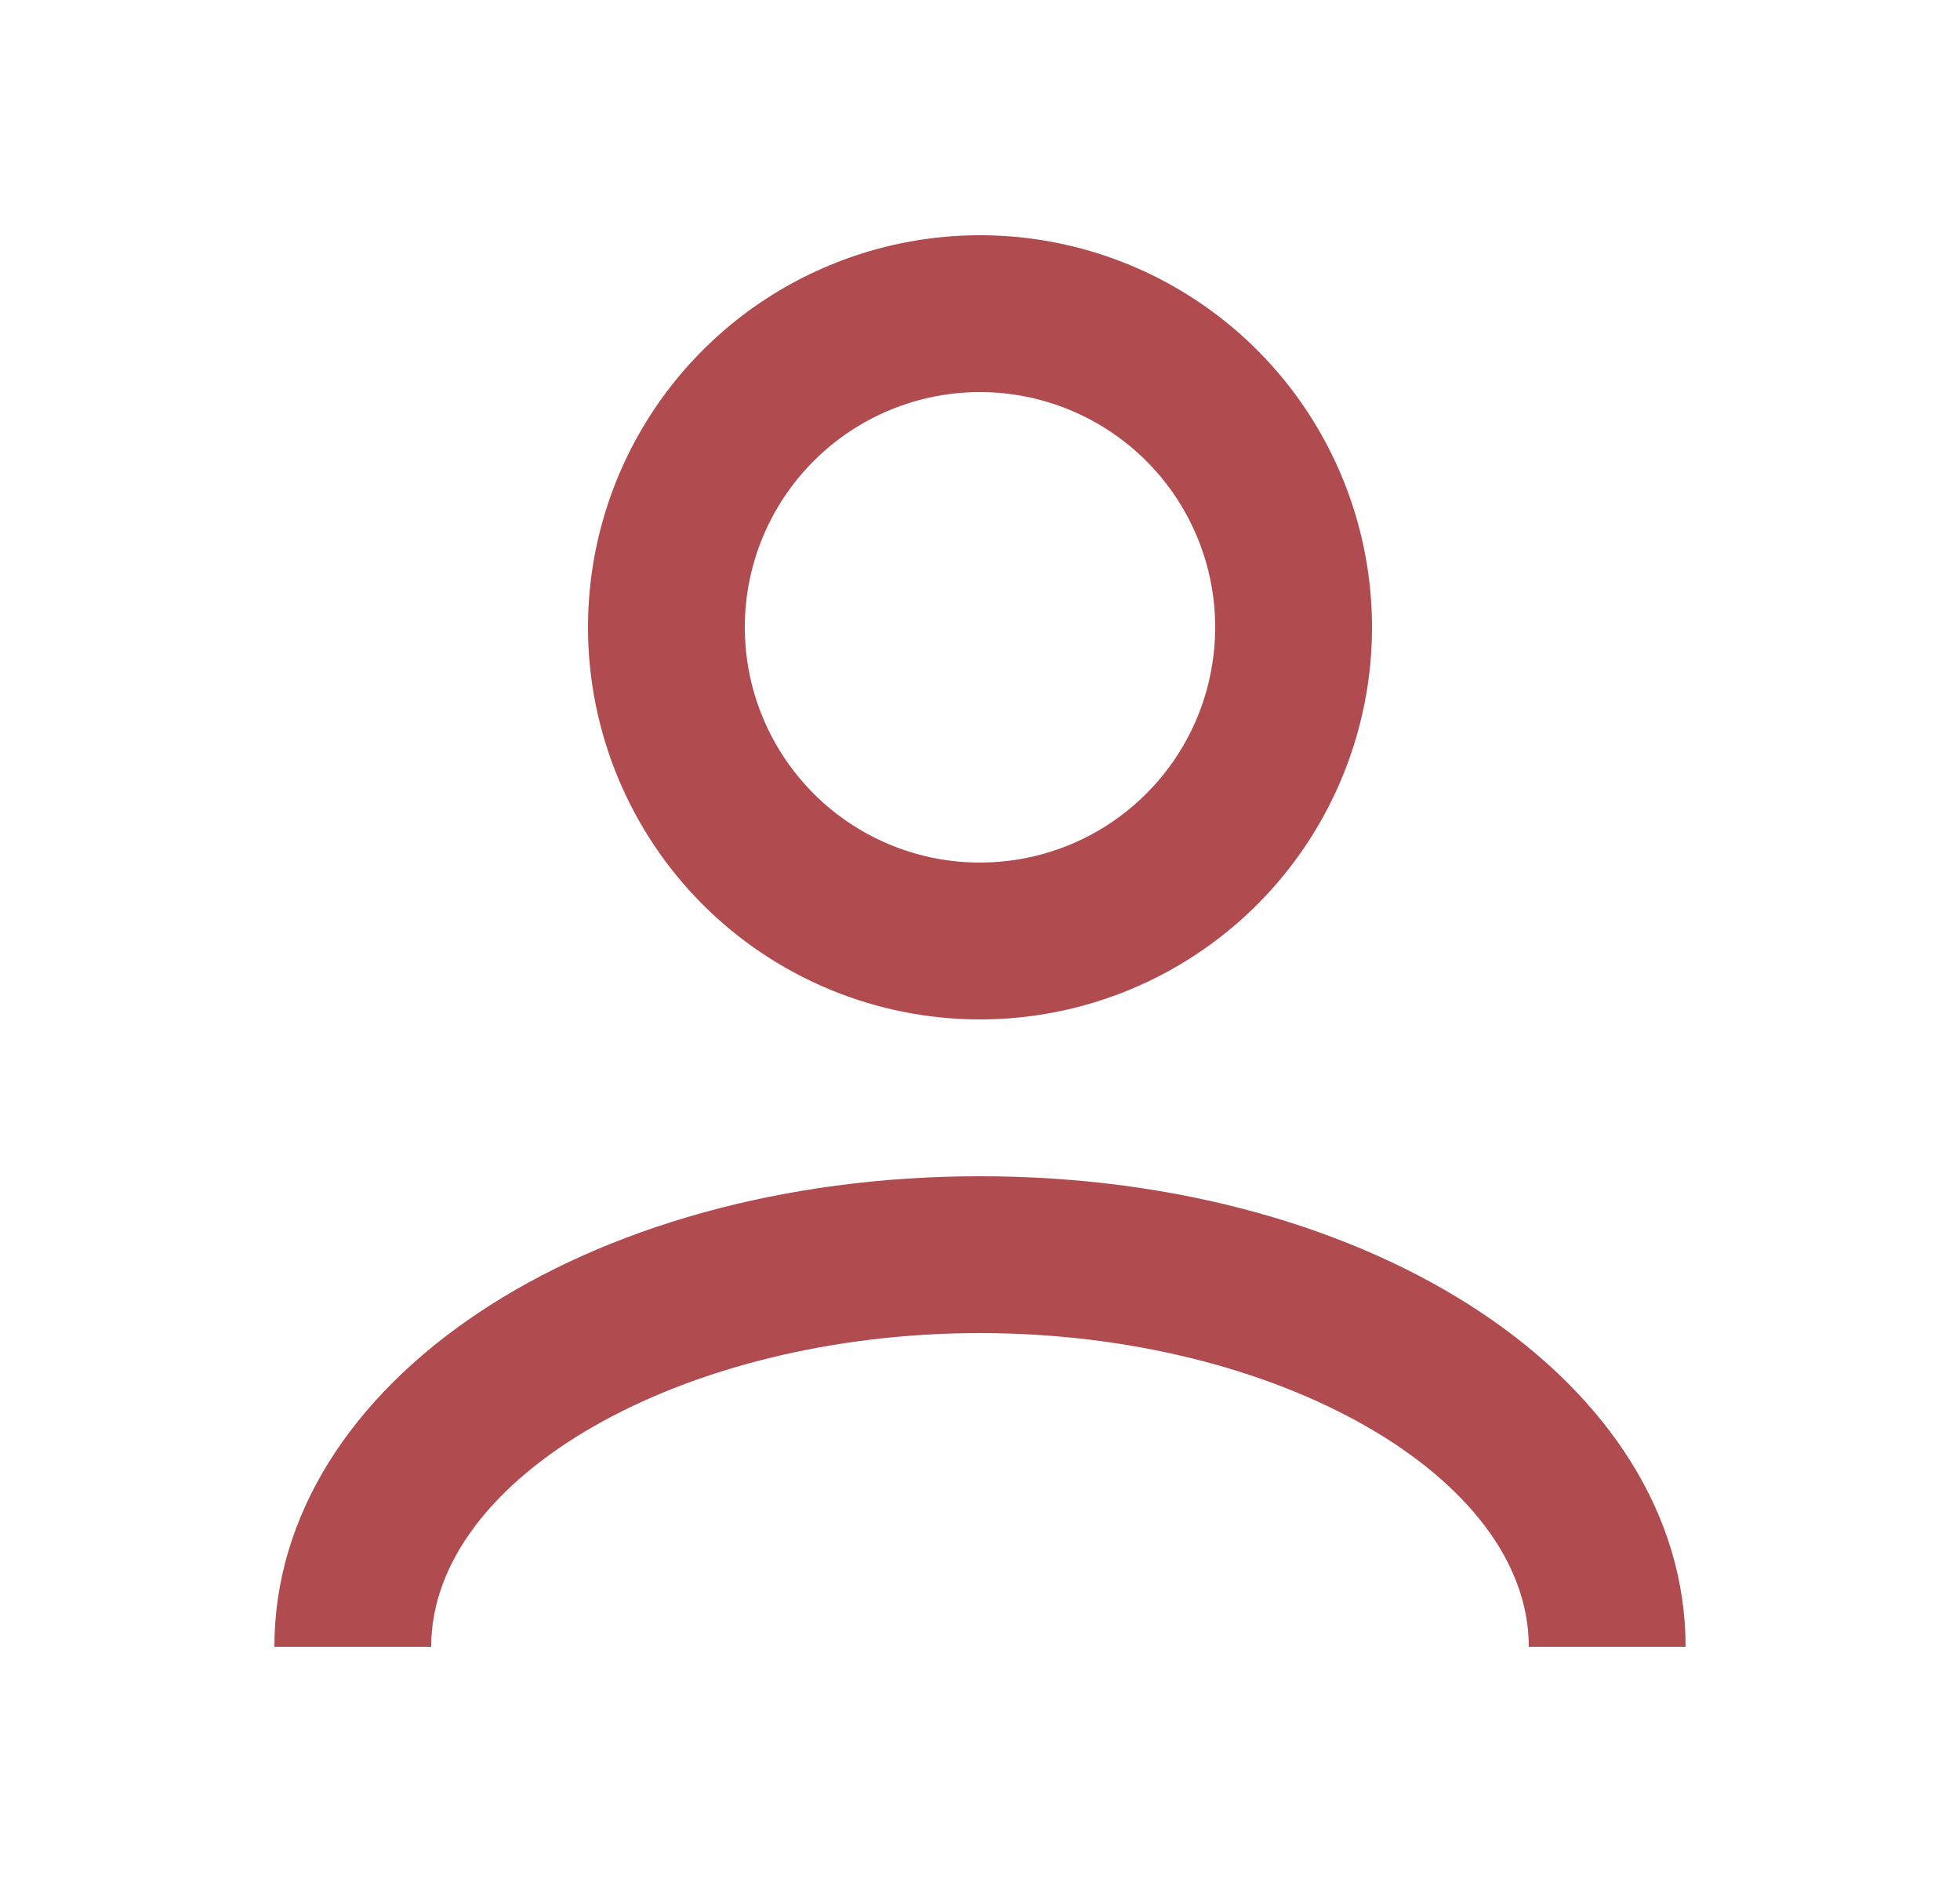
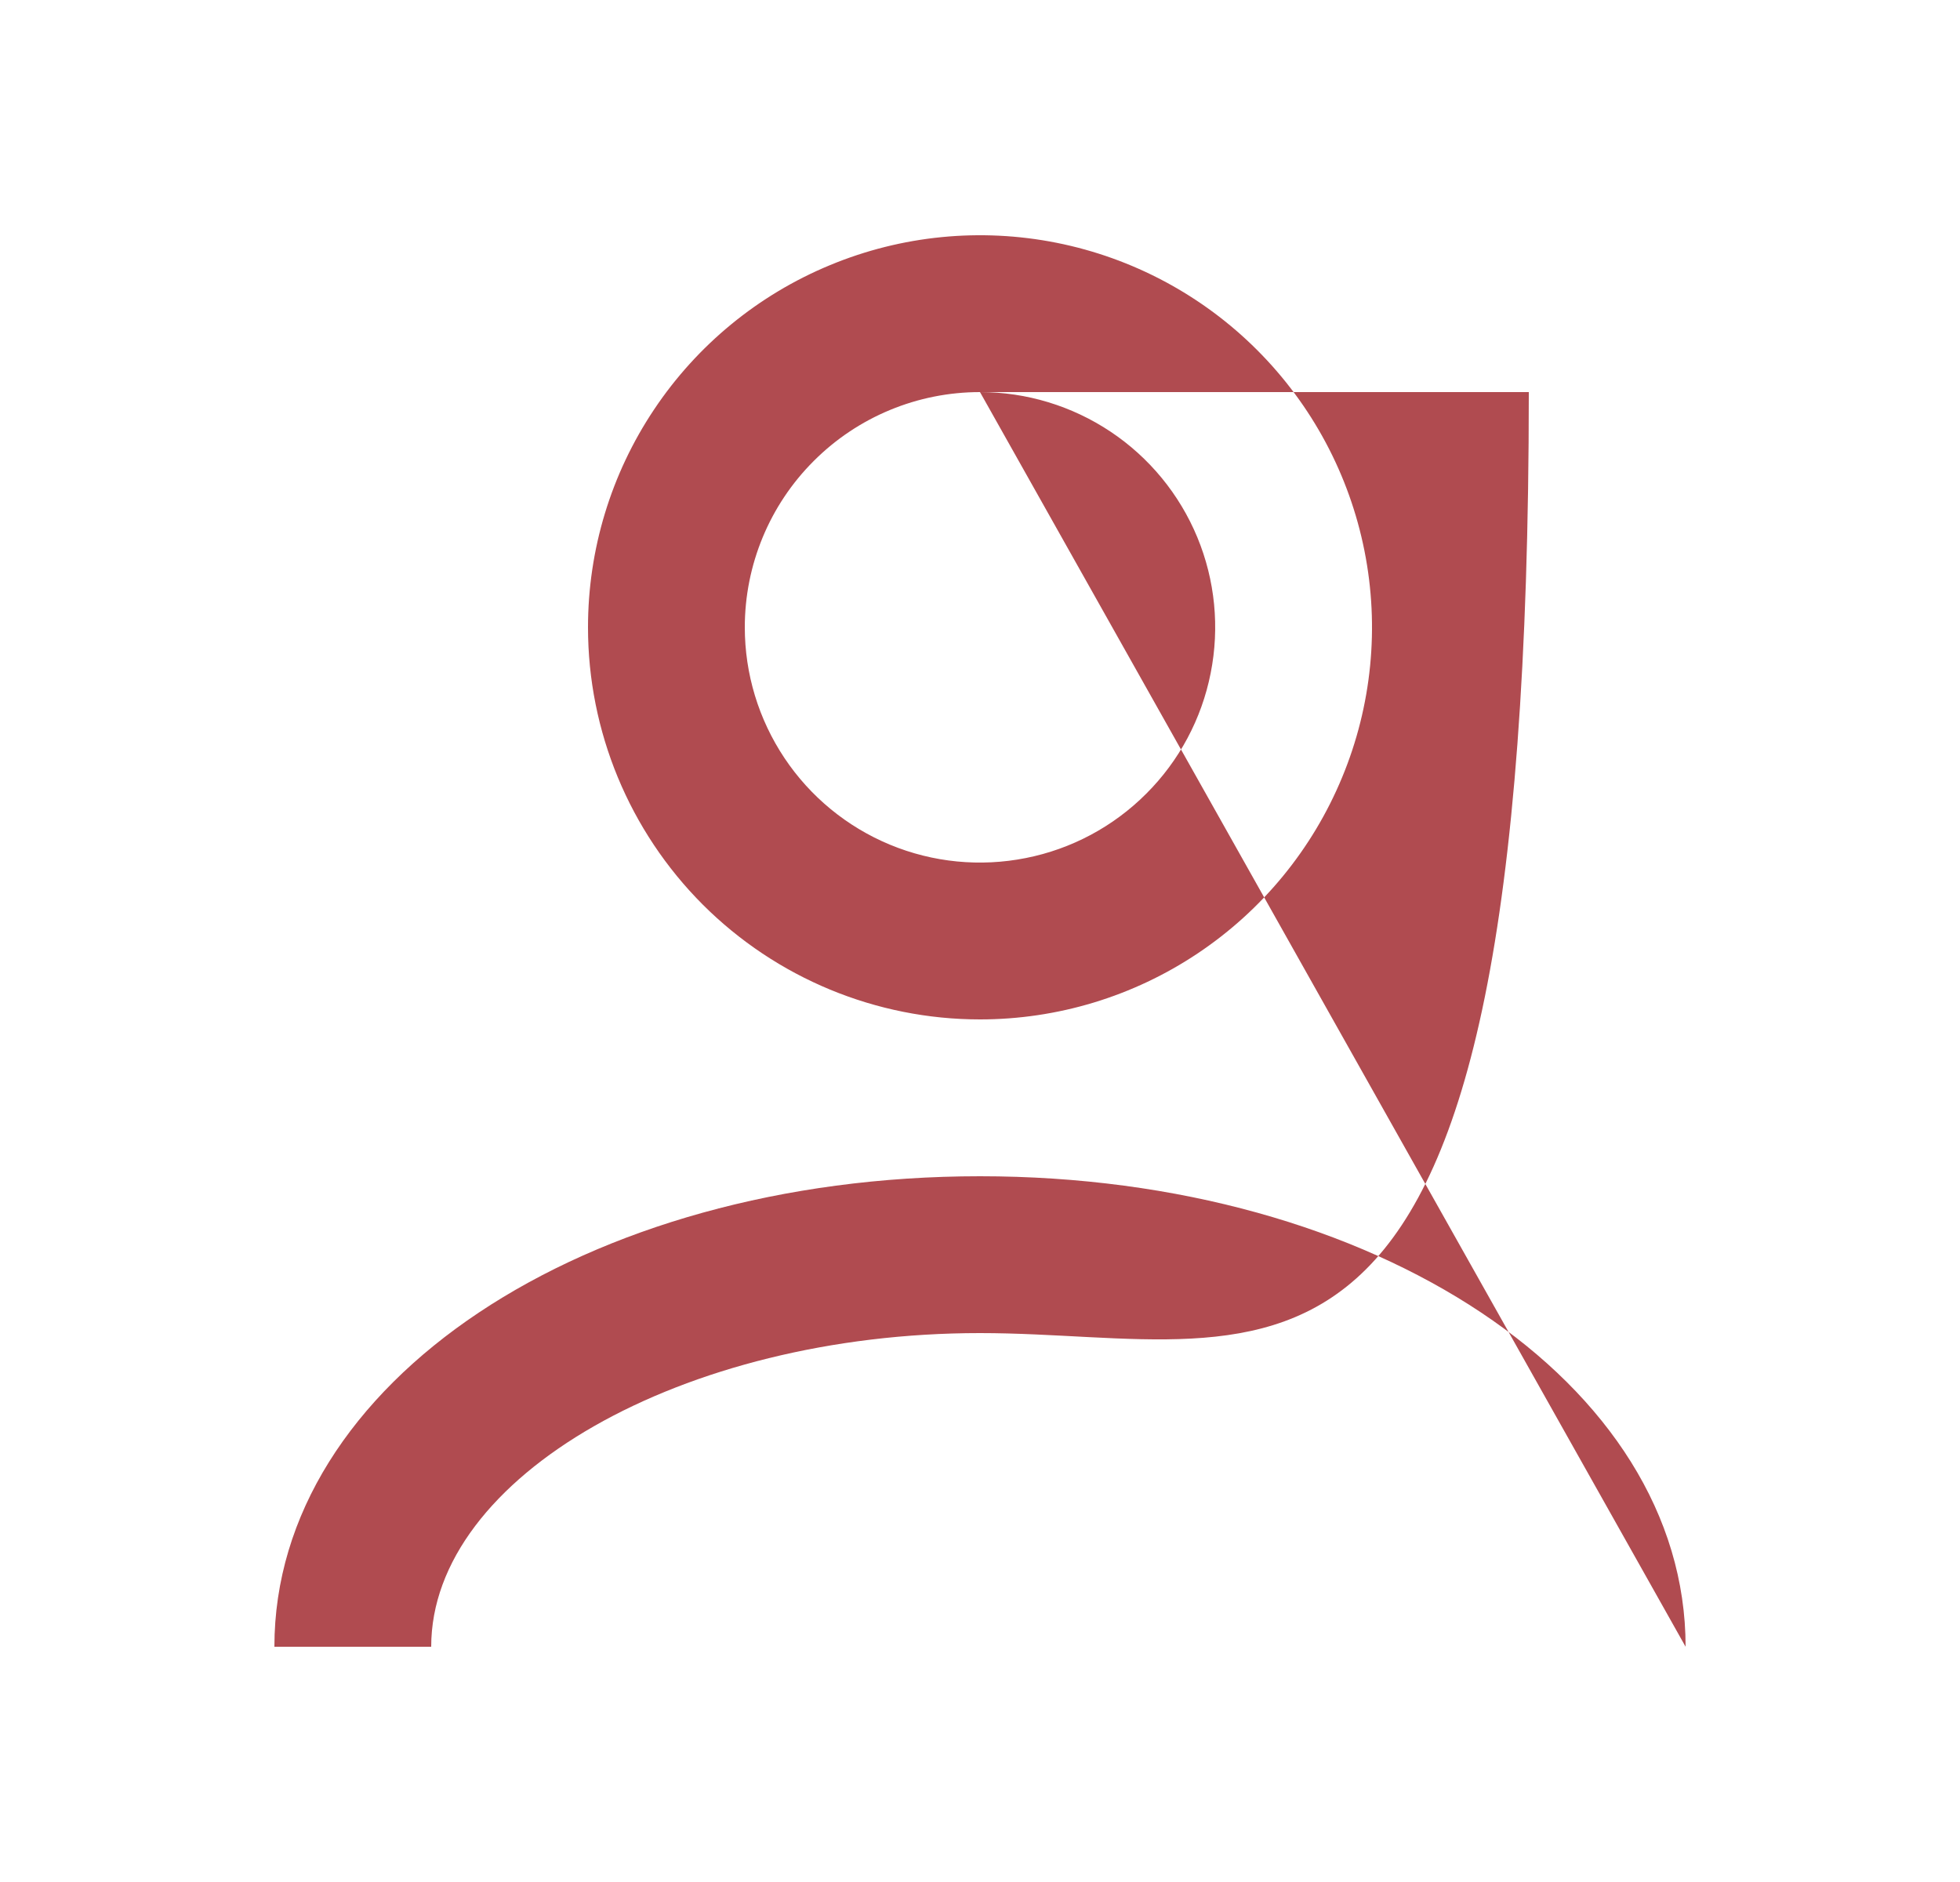
<svg xmlns="http://www.w3.org/2000/svg" width="25" height="24" viewBox="0 0 25 24" fill="none">
  <g opacity="0.75">
-     <path d="M12.5 13C13.489 13 14.456 12.707 15.278 12.157C16.1 11.608 16.741 10.827 17.119 9.913C17.498 9 17.597 7.994 17.404 7.025C17.211 6.055 16.735 5.164 16.035 4.464C15.336 3.765 14.445 3.289 13.476 3.096C12.505 2.903 11.5 3.002 10.587 3.381C9.673 3.759 8.892 4.4 8.343 5.222C7.793 6.044 7.5 7.011 7.5 8C7.5 9.326 8.027 10.598 8.964 11.536C9.902 12.473 11.174 13 12.5 13ZM12.5 5C13.093 5 13.673 5.176 14.167 5.506C14.66 5.835 15.045 6.304 15.272 6.852C15.499 7.4 15.558 8.003 15.442 8.585C15.327 9.167 15.041 9.702 14.621 10.121C14.202 10.541 13.667 10.827 13.085 10.942C12.503 11.058 11.9 10.999 11.352 10.772C10.804 10.545 10.335 10.16 10.006 9.667C9.676 9.173 9.5 8.593 9.5 8C9.5 7.204 9.816 6.441 10.379 5.879C10.941 5.316 11.704 5 12.5 5ZM21.5 21H19.5C19.5 18.832 16.294 17 12.5 17C8.706 17 5.5 18.832 5.5 21H3.5C3.5 17.636 7.453 15 12.5 15C17.547 15 21.5 17.636 21.5 21Z" fill="#950F15" />
+     <path d="M12.5 13C13.489 13 14.456 12.707 15.278 12.157C16.1 11.608 16.741 10.827 17.119 9.913C17.498 9 17.597 7.994 17.404 7.025C17.211 6.055 16.735 5.164 16.035 4.464C15.336 3.765 14.445 3.289 13.476 3.096C12.505 2.903 11.5 3.002 10.587 3.381C9.673 3.759 8.892 4.4 8.343 5.222C7.793 6.044 7.5 7.011 7.5 8C7.5 9.326 8.027 10.598 8.964 11.536C9.902 12.473 11.174 13 12.5 13ZM12.5 5C13.093 5 13.673 5.176 14.167 5.506C14.66 5.835 15.045 6.304 15.272 6.852C15.499 7.4 15.558 8.003 15.442 8.585C15.327 9.167 15.041 9.702 14.621 10.121C14.202 10.541 13.667 10.827 13.085 10.942C12.503 11.058 11.9 10.999 11.352 10.772C10.804 10.545 10.335 10.16 10.006 9.667C9.676 9.173 9.5 8.593 9.5 8C9.5 7.204 9.816 6.441 10.379 5.879C10.941 5.316 11.704 5 12.5 5ZH19.5C19.5 18.832 16.294 17 12.5 17C8.706 17 5.5 18.832 5.5 21H3.5C3.5 17.636 7.453 15 12.5 15C17.547 15 21.5 17.636 21.5 21Z" fill="#950F15" />
  </g>
</svg>